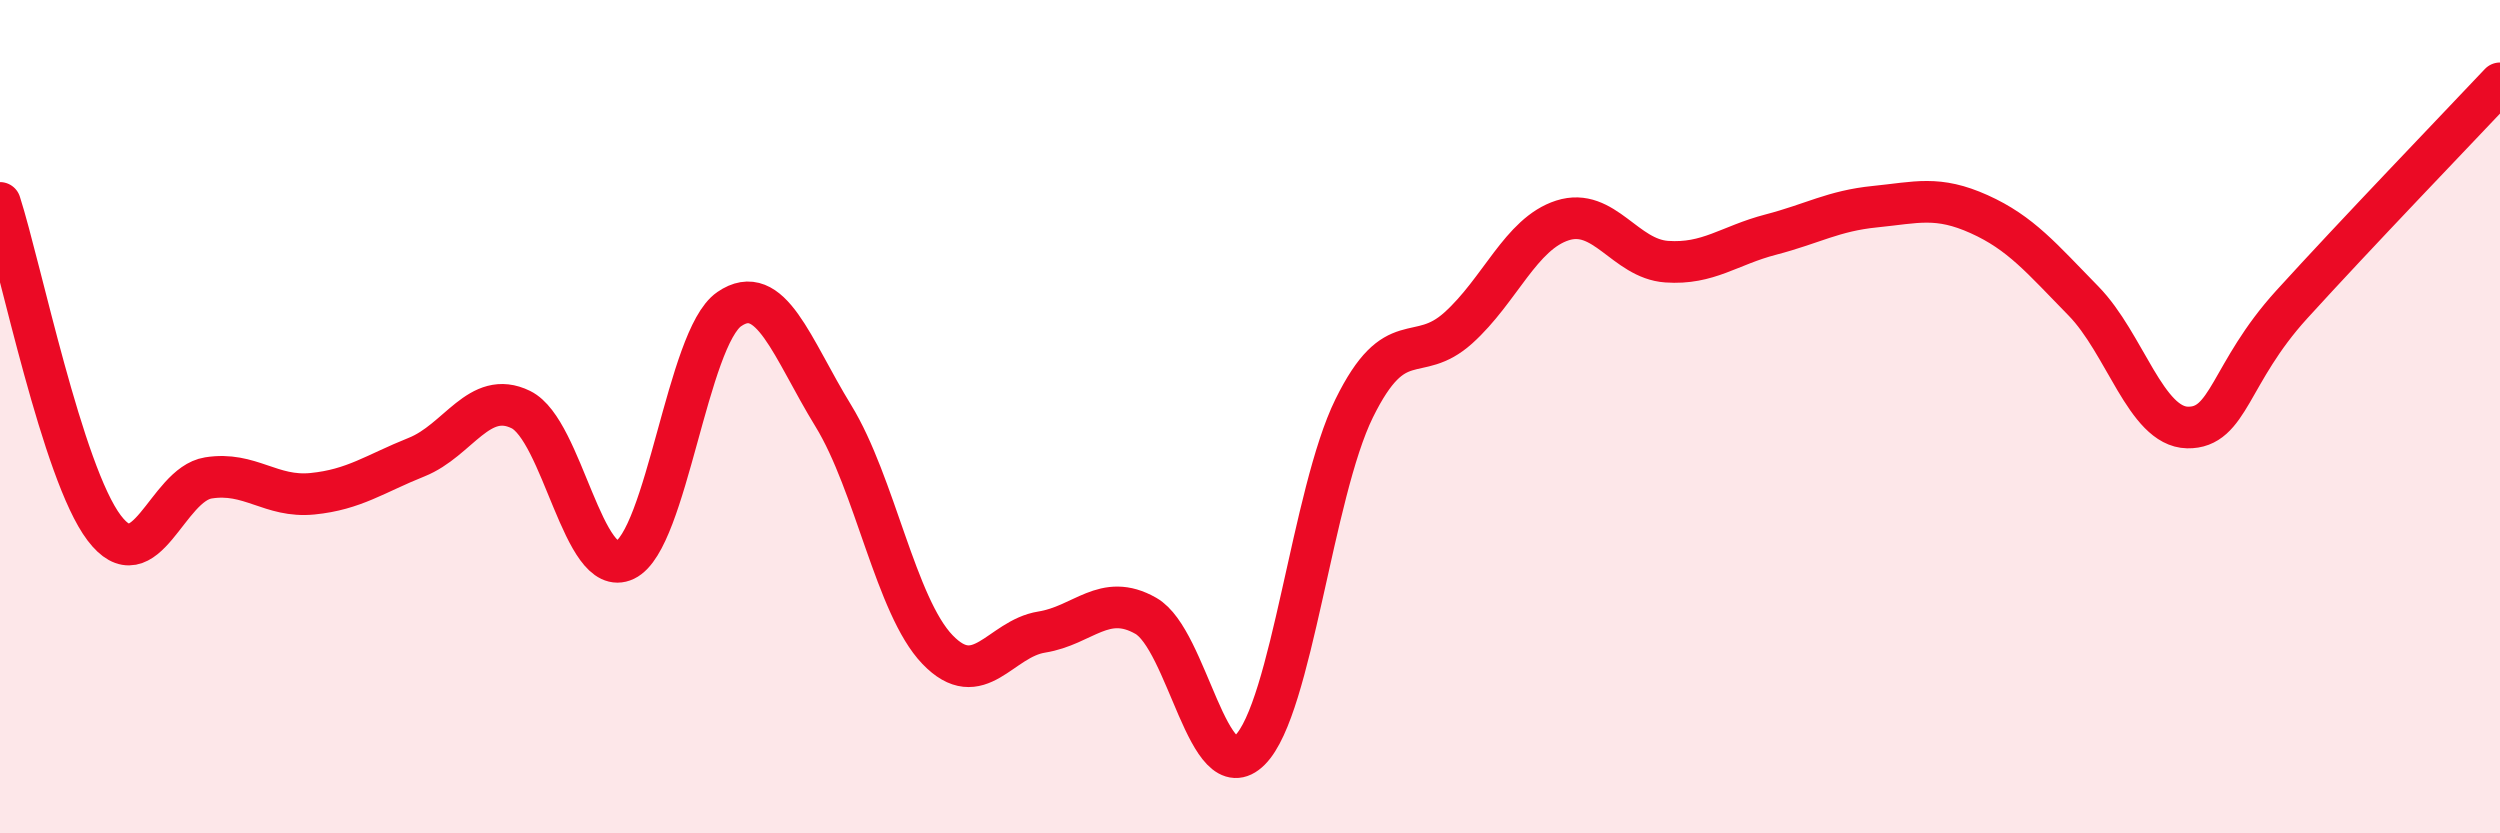
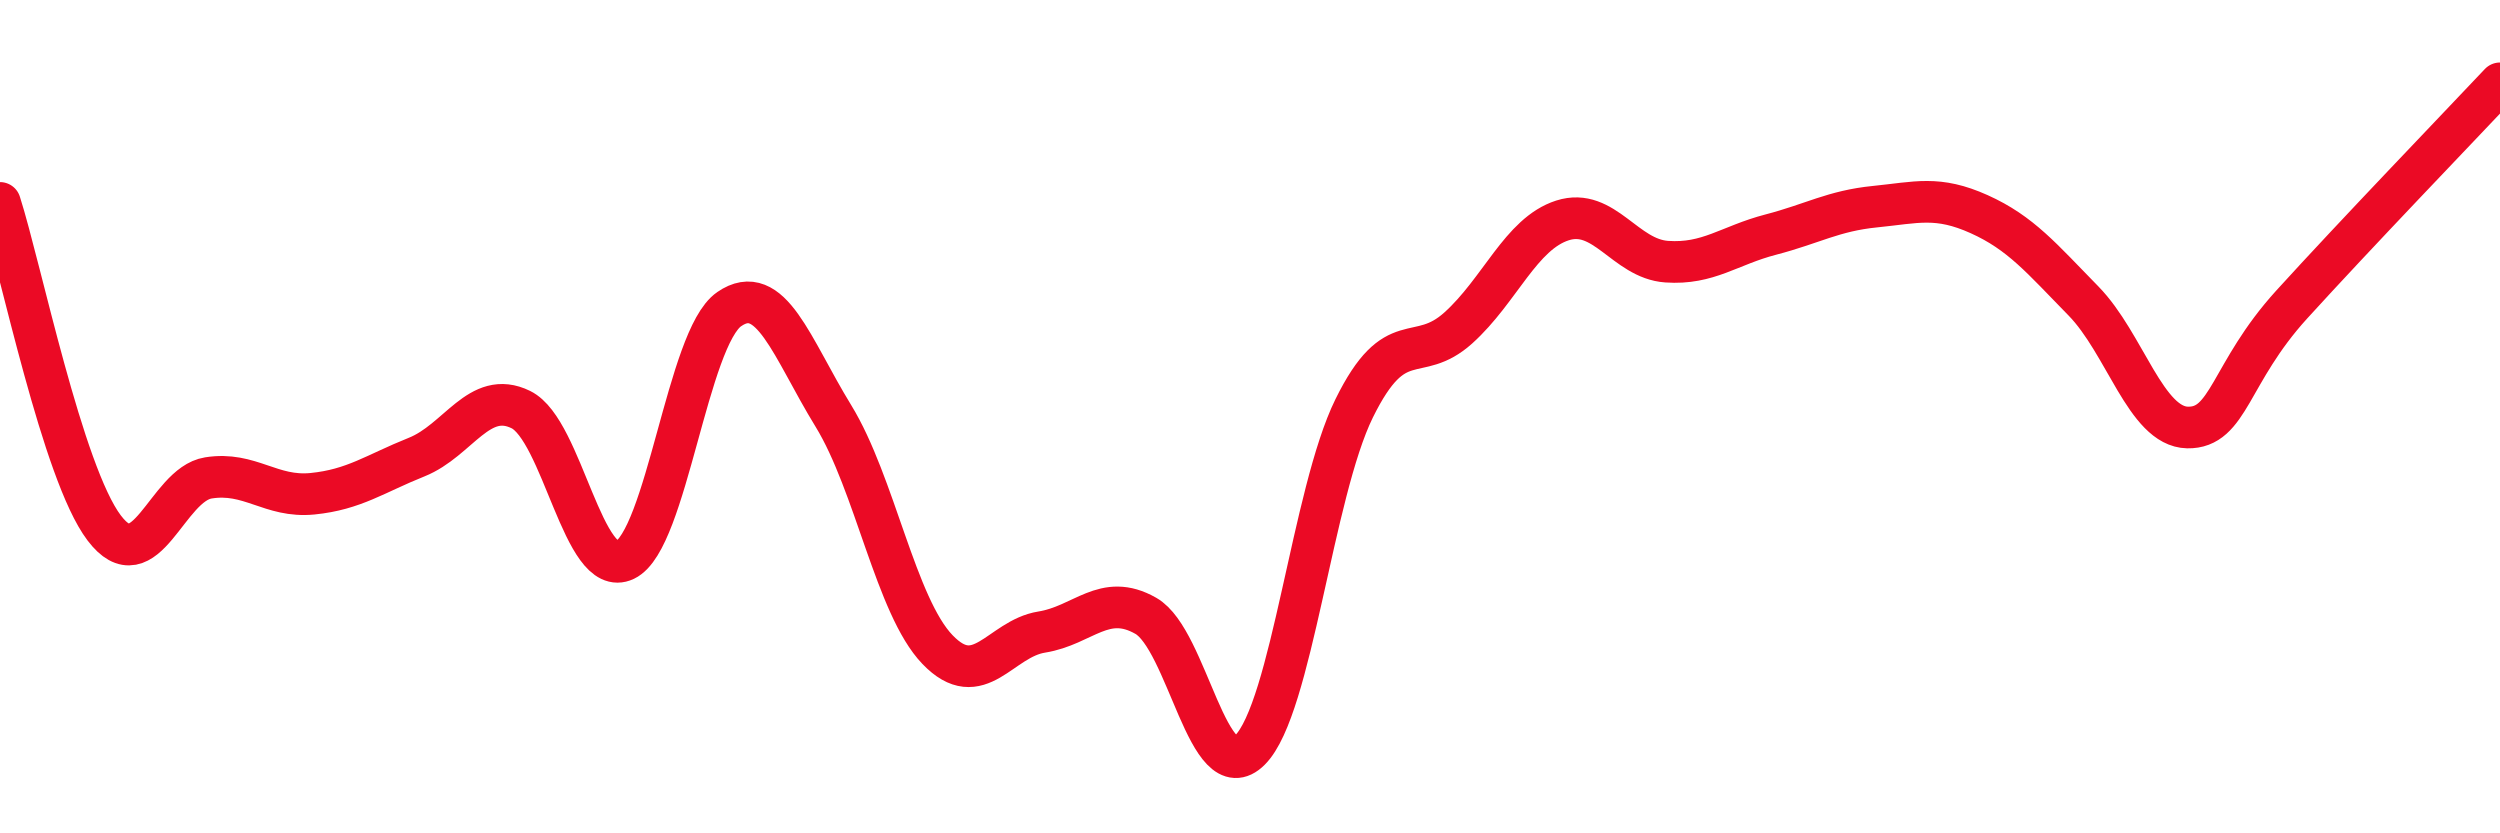
<svg xmlns="http://www.w3.org/2000/svg" width="60" height="20" viewBox="0 0 60 20">
-   <path d="M 0,4.87 C 0.5,6.43 1.5,11.35 2.5,12.67 C 3.5,13.99 4,11.63 5,11.47 C 6,11.31 6.5,11.95 7.5,11.85 C 8.5,11.75 9,11.37 10,10.97 C 11,10.57 11.5,9.34 12.5,9.83 C 13.5,10.32 14,13.92 15,13.44 C 16,12.96 16.5,8.11 17.5,7.42 C 18.5,6.73 19,8.35 20,9.98 C 21,11.61 21.5,14.55 22.5,15.59 C 23.5,16.63 24,15.33 25,15.17 C 26,15.01 26.5,14.21 27.5,14.78 C 28.5,15.35 29,19 30,18 C 31,17 31.5,11.83 32.5,9.8 C 33.5,7.77 34,8.77 35,7.87 C 36,6.97 36.5,5.61 37.5,5.29 C 38.5,4.97 39,6.21 40,6.28 C 41,6.35 41.5,5.89 42.5,5.63 C 43.5,5.37 44,5.06 45,4.96 C 46,4.86 46.5,4.69 47.5,5.14 C 48.5,5.59 49,6.2 50,7.22 C 51,8.24 51.5,10.24 52.5,10.26 C 53.5,10.28 53.5,8.96 55,7.31 C 56.5,5.66 59,3.06 60,2L60 20L0 20Z" fill="#EB0A25" opacity="0.1" stroke-linecap="round" stroke-linejoin="round" />
  <path d="M 0,4.87 C 0.5,6.43 1.5,11.35 2.5,12.67 C 3.5,13.99 4,11.63 5,11.47 C 6,11.31 6.5,11.95 7.5,11.85 C 8.5,11.75 9,11.37 10,10.97 C 11,10.57 11.5,9.34 12.5,9.83 C 13.5,10.32 14,13.92 15,13.44 C 16,12.96 16.5,8.11 17.5,7.42 C 18.5,6.73 19,8.35 20,9.98 C 21,11.61 21.5,14.55 22.5,15.59 C 23.5,16.63 24,15.33 25,15.17 C 26,15.01 26.5,14.21 27.5,14.78 C 28.5,15.35 29,19 30,18 C 31,17 31.5,11.83 32.5,9.8 C 33.5,7.77 34,8.77 35,7.87 C 36,6.97 36.5,5.61 37.5,5.29 C 38.5,4.97 39,6.21 40,6.28 C 41,6.35 41.5,5.89 42.5,5.63 C 43.5,5.37 44,5.06 45,4.96 C 46,4.86 46.5,4.69 47.5,5.14 C 48.5,5.59 49,6.2 50,7.22 C 51,8.24 51.5,10.24 52.5,10.26 C 53.5,10.28 53.5,8.96 55,7.31 C 56.5,5.66 59,3.06 60,2" stroke="#EB0A25" stroke-width="1" fill="none" stroke-linecap="round" stroke-linejoin="round" />
</svg>